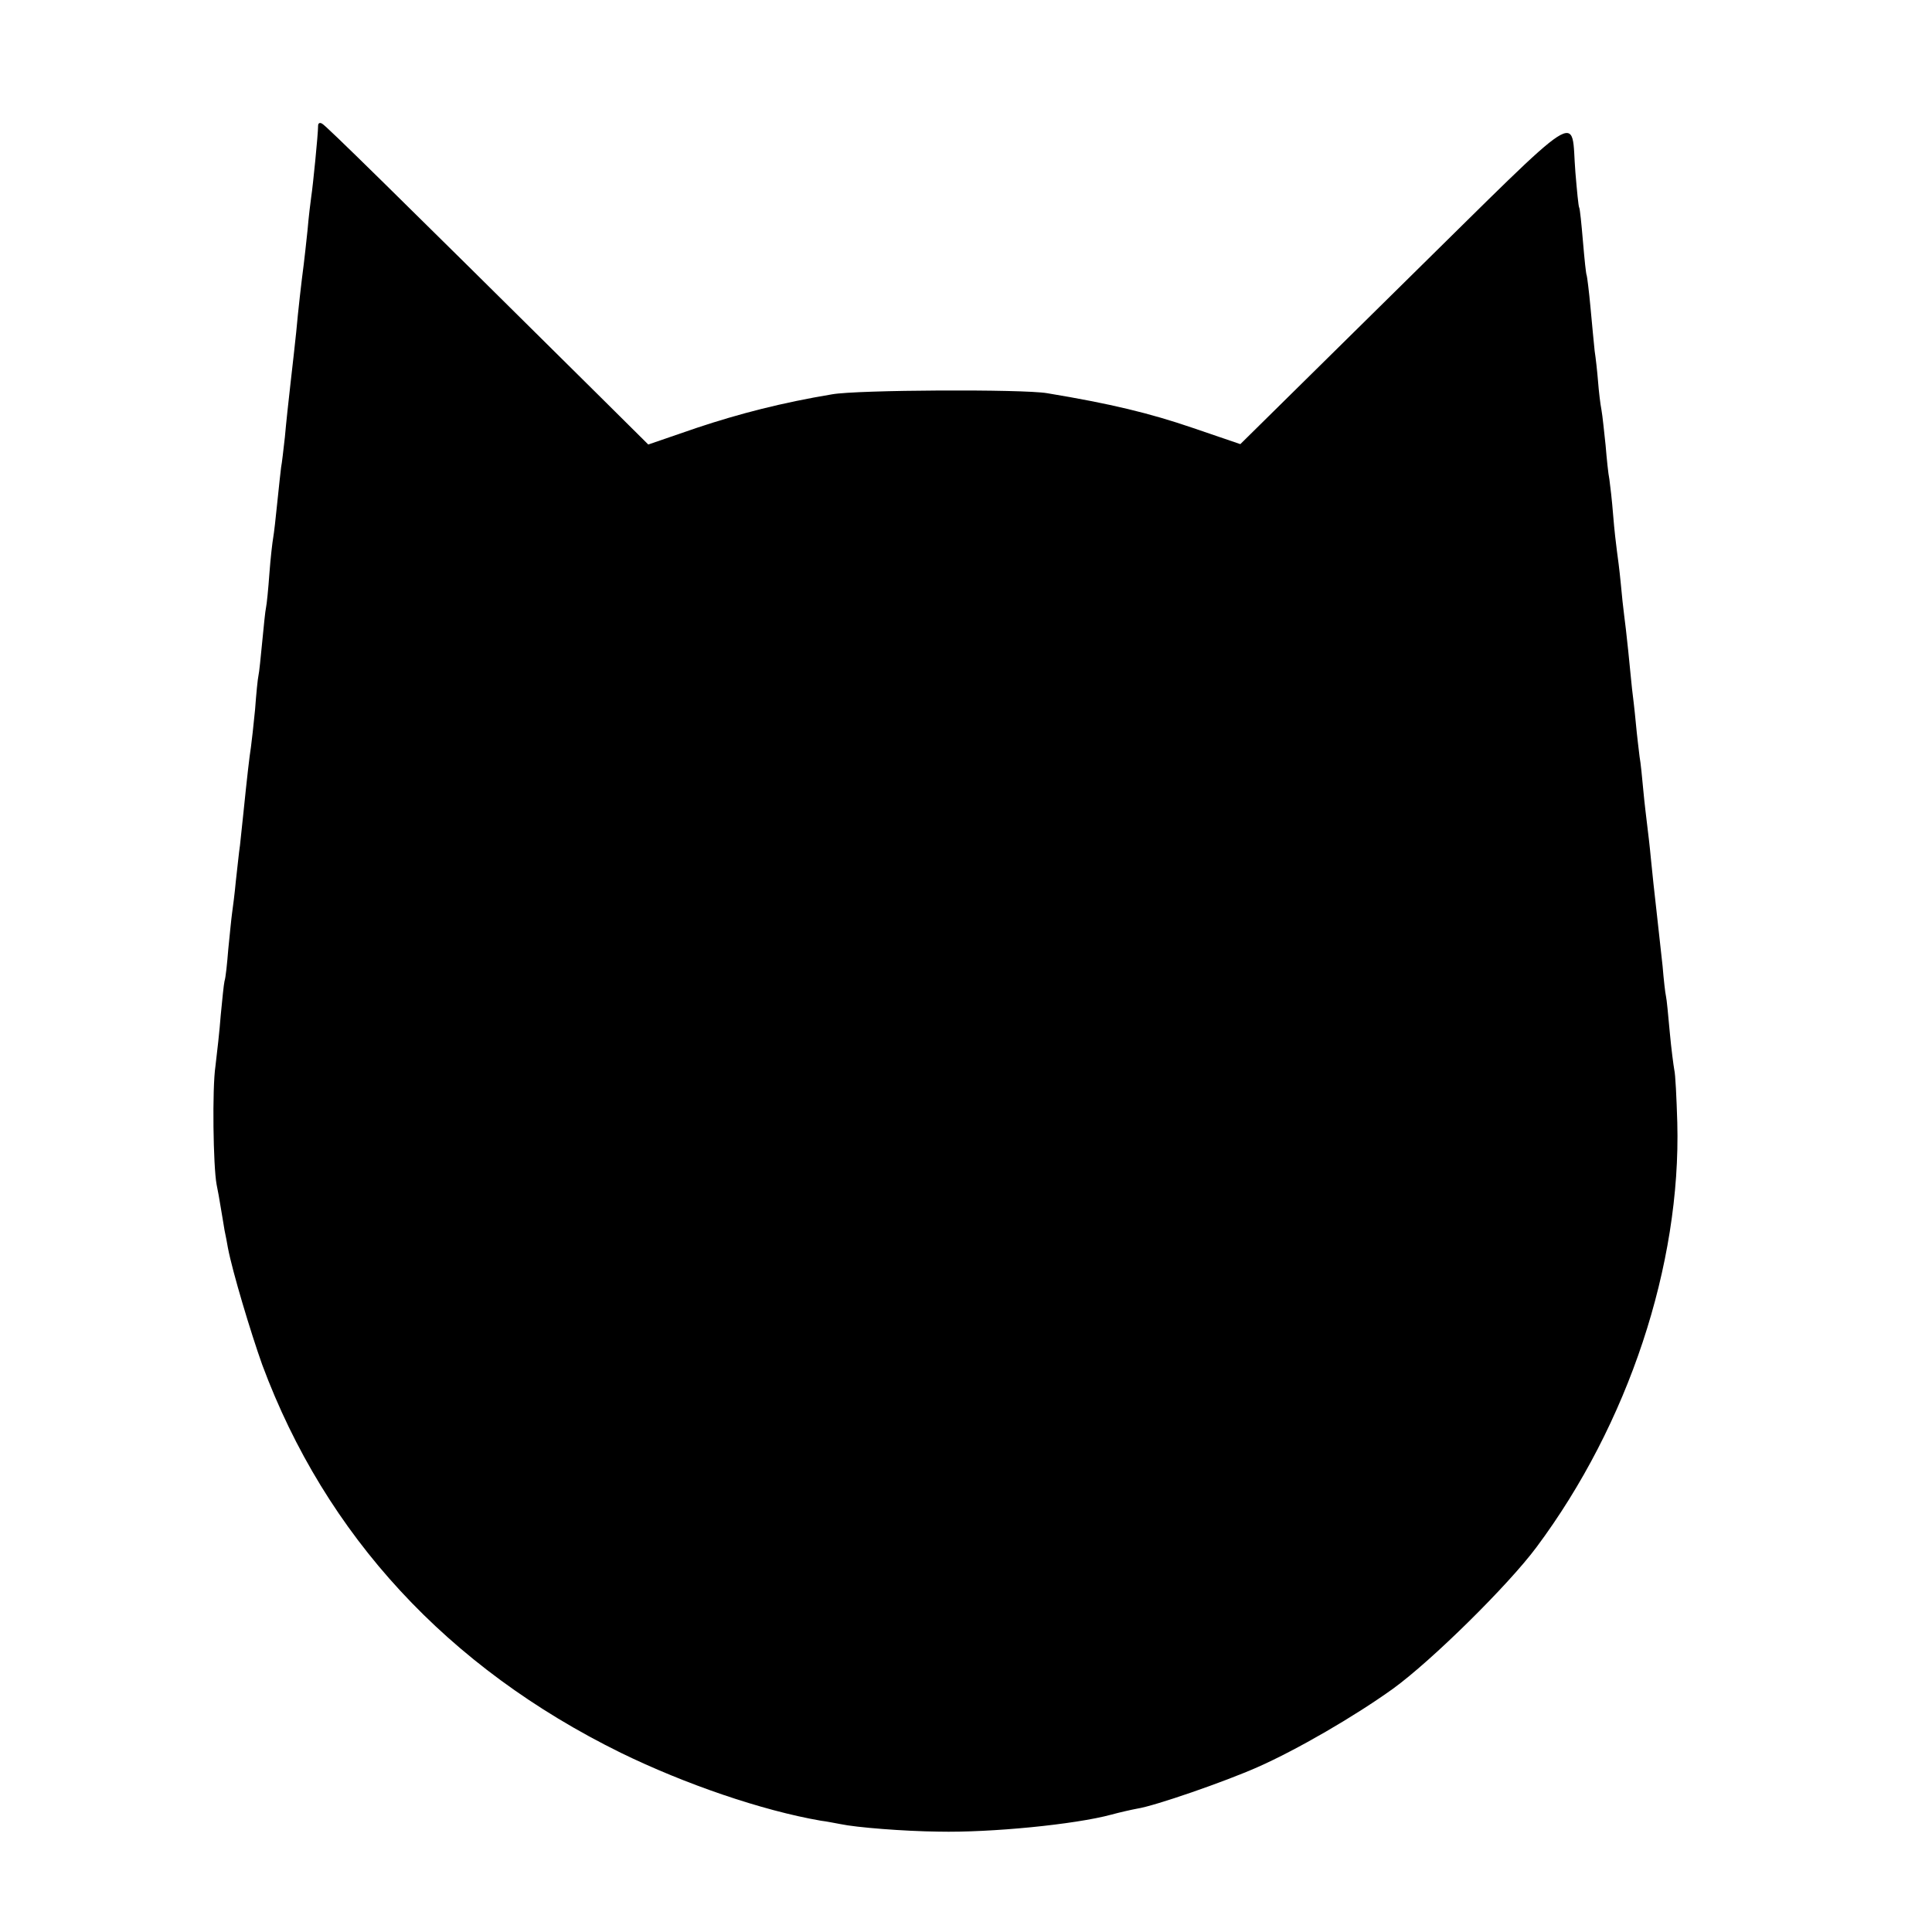
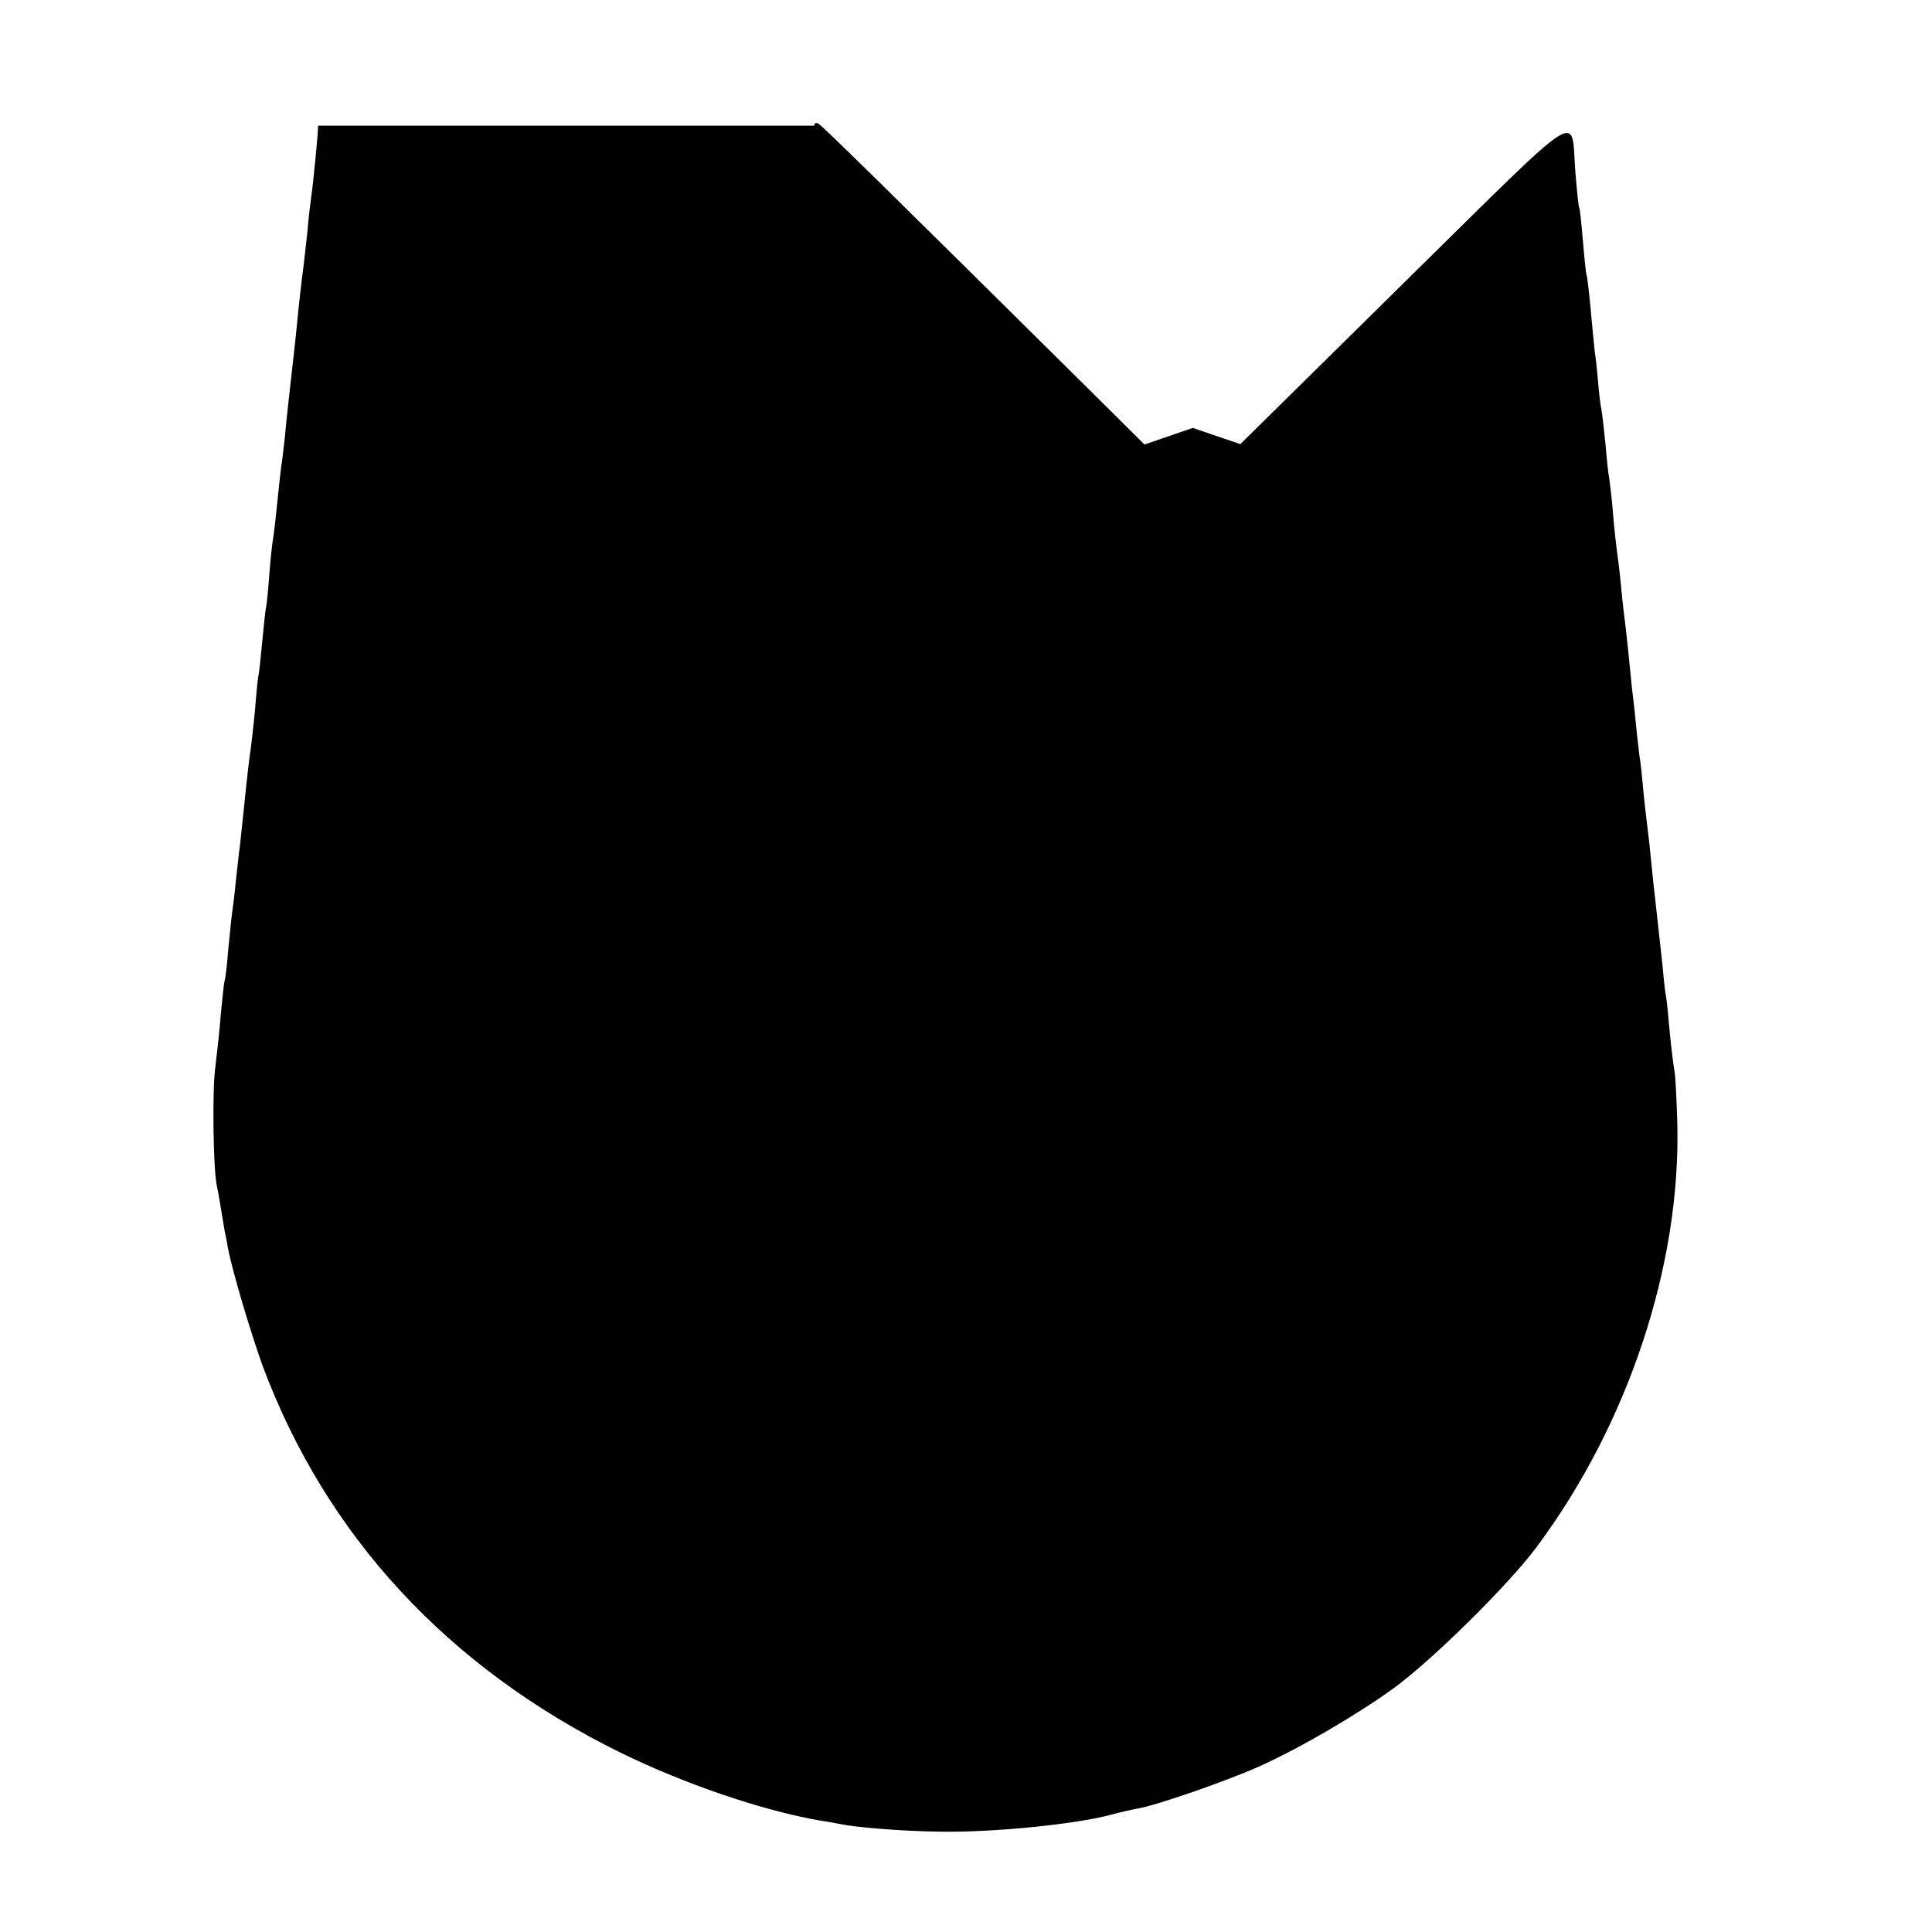
<svg xmlns="http://www.w3.org/2000/svg" version="1.0" width="512pt" height="512pt" viewBox="0 0 512 512" preserveAspectRatio="xMidYMid meet">
  <g transform="translate(0,512) scale(0.1,-0.1)" fill="#000000" stroke="none">
-     <path d="M843 4787 c0 -23 -14 -162 -18 -187 -2 -14 -7 -54 -10 -90 -4 -36 -8 -76 -10 -90 -6 -45 -15 -124 -20 -180 -3 -30 -10 -91 -15 -135 -5 -44 -12 -108 -15 -143 -4 -35 -8 -71 -10 -80 -1 -9 -6 -51 -10 -92 -4 -41 -9 -84 -11 -95 -2 -11 -7 -53 -10 -94 -3 -42 -7 -82 -9 -91 -2 -8 -6 -49 -10 -90 -4 -41 -8 -82 -10 -90 -2 -8 -6 -49 -9 -90 -4 -41 -9 -86 -11 -100 -4 -25 -10 -77 -20 -175 -3 -27 -7 -66 -9 -85 -3 -19 -7 -62 -11 -95 -3 -33 -8 -71 -10 -85 -2 -14 -6 -56 -10 -95 -3 -38 -7 -77 -10 -85 -2 -8 -6 -49 -10 -90 -3 -41 -10 -102 -14 -135 -9 -60 -6 -266 3 -314 3 -14 8 -42 11 -61 3 -19 8 -46 10 -60 3 -14 7 -35 9 -47 12 -63 60 -223 91 -310 168 -452 491 -802 950 -1028 170 -83 374 -153 530 -180 17 -2 40 -7 52 -9 42 -9 169 -19 260 -20 139 -3 362 19 458 45 22 6 53 13 69 16 46 7 231 71 319 110 104 46 256 134 359 208 102 74 305 274 380 375 243 326 383 748 373 1125 -2 66 -5 129 -8 140 -2 11 -8 56 -12 100 -4 44 -8 87 -10 95 -2 8 -6 44 -9 80 -4 36 -11 101 -16 145 -5 44 -12 107 -15 140 -3 33 -8 74 -10 90 -2 17 -7 57 -10 90 -3 33 -7 74 -10 90 -2 17 -7 57 -10 90 -3 33 -8 74 -10 90 -2 17 -6 62 -10 100 -4 39 -9 82 -11 96 -2 14 -6 52 -9 85 -3 32 -8 70 -10 84 -2 14 -7 57 -10 95 -3 39 -8 81 -10 95 -3 14 -7 54 -10 90 -4 36 -8 78 -11 94 -3 15 -7 49 -9 75 -2 25 -6 62 -9 81 -2 19 -7 71 -11 115 -4 44 -9 82 -10 85 -2 3 -6 43 -10 90 -4 47 -8 87 -10 90 -2 3 -6 45 -10 93 -13 159 35 189 -454 -292 l-434 -428 -126 43 c-114 39 -217 64 -386 92 -64 11 -504 9 -570 -3 -132 -22 -245 -51 -359 -89 l-128 -44 -133 132 c-551 546 -721 713 -731 718 -6 4 -11 2 -11 -5z" />
+     <path d="M843 4787 c0 -23 -14 -162 -18 -187 -2 -14 -7 -54 -10 -90 -4 -36 -8 -76 -10 -90 -6 -45 -15 -124 -20 -180 -3 -30 -10 -91 -15 -135 -5 -44 -12 -108 -15 -143 -4 -35 -8 -71 -10 -80 -1 -9 -6 -51 -10 -92 -4 -41 -9 -84 -11 -95 -2 -11 -7 -53 -10 -94 -3 -42 -7 -82 -9 -91 -2 -8 -6 -49 -10 -90 -4 -41 -8 -82 -10 -90 -2 -8 -6 -49 -9 -90 -4 -41 -9 -86 -11 -100 -4 -25 -10 -77 -20 -175 -3 -27 -7 -66 -9 -85 -3 -19 -7 -62 -11 -95 -3 -33 -8 -71 -10 -85 -2 -14 -6 -56 -10 -95 -3 -38 -7 -77 -10 -85 -2 -8 -6 -49 -10 -90 -3 -41 -10 -102 -14 -135 -9 -60 -6 -266 3 -314 3 -14 8 -42 11 -61 3 -19 8 -46 10 -60 3 -14 7 -35 9 -47 12 -63 60 -223 91 -310 168 -452 491 -802 950 -1028 170 -83 374 -153 530 -180 17 -2 40 -7 52 -9 42 -9 169 -19 260 -20 139 -3 362 19 458 45 22 6 53 13 69 16 46 7 231 71 319 110 104 46 256 134 359 208 102 74 305 274 380 375 243 326 383 748 373 1125 -2 66 -5 129 -8 140 -2 11 -8 56 -12 100 -4 44 -8 87 -10 95 -2 8 -6 44 -9 80 -4 36 -11 101 -16 145 -5 44 -12 107 -15 140 -3 33 -8 74 -10 90 -2 17 -7 57 -10 90 -3 33 -7 74 -10 90 -2 17 -7 57 -10 90 -3 33 -8 74 -10 90 -2 17 -6 62 -10 100 -4 39 -9 82 -11 96 -2 14 -6 52 -9 85 -3 32 -8 70 -10 84 -2 14 -7 57 -10 95 -3 39 -8 81 -10 95 -3 14 -7 54 -10 90 -4 36 -8 78 -11 94 -3 15 -7 49 -9 75 -2 25 -6 62 -9 81 -2 19 -7 71 -11 115 -4 44 -9 82 -10 85 -2 3 -6 43 -10 90 -4 47 -8 87 -10 90 -2 3 -6 45 -10 93 -13 159 35 189 -454 -292 l-434 -428 -126 43 l-128 -44 -133 132 c-551 546 -721 713 -731 718 -6 4 -11 2 -11 -5z" />
  </g>
</svg>